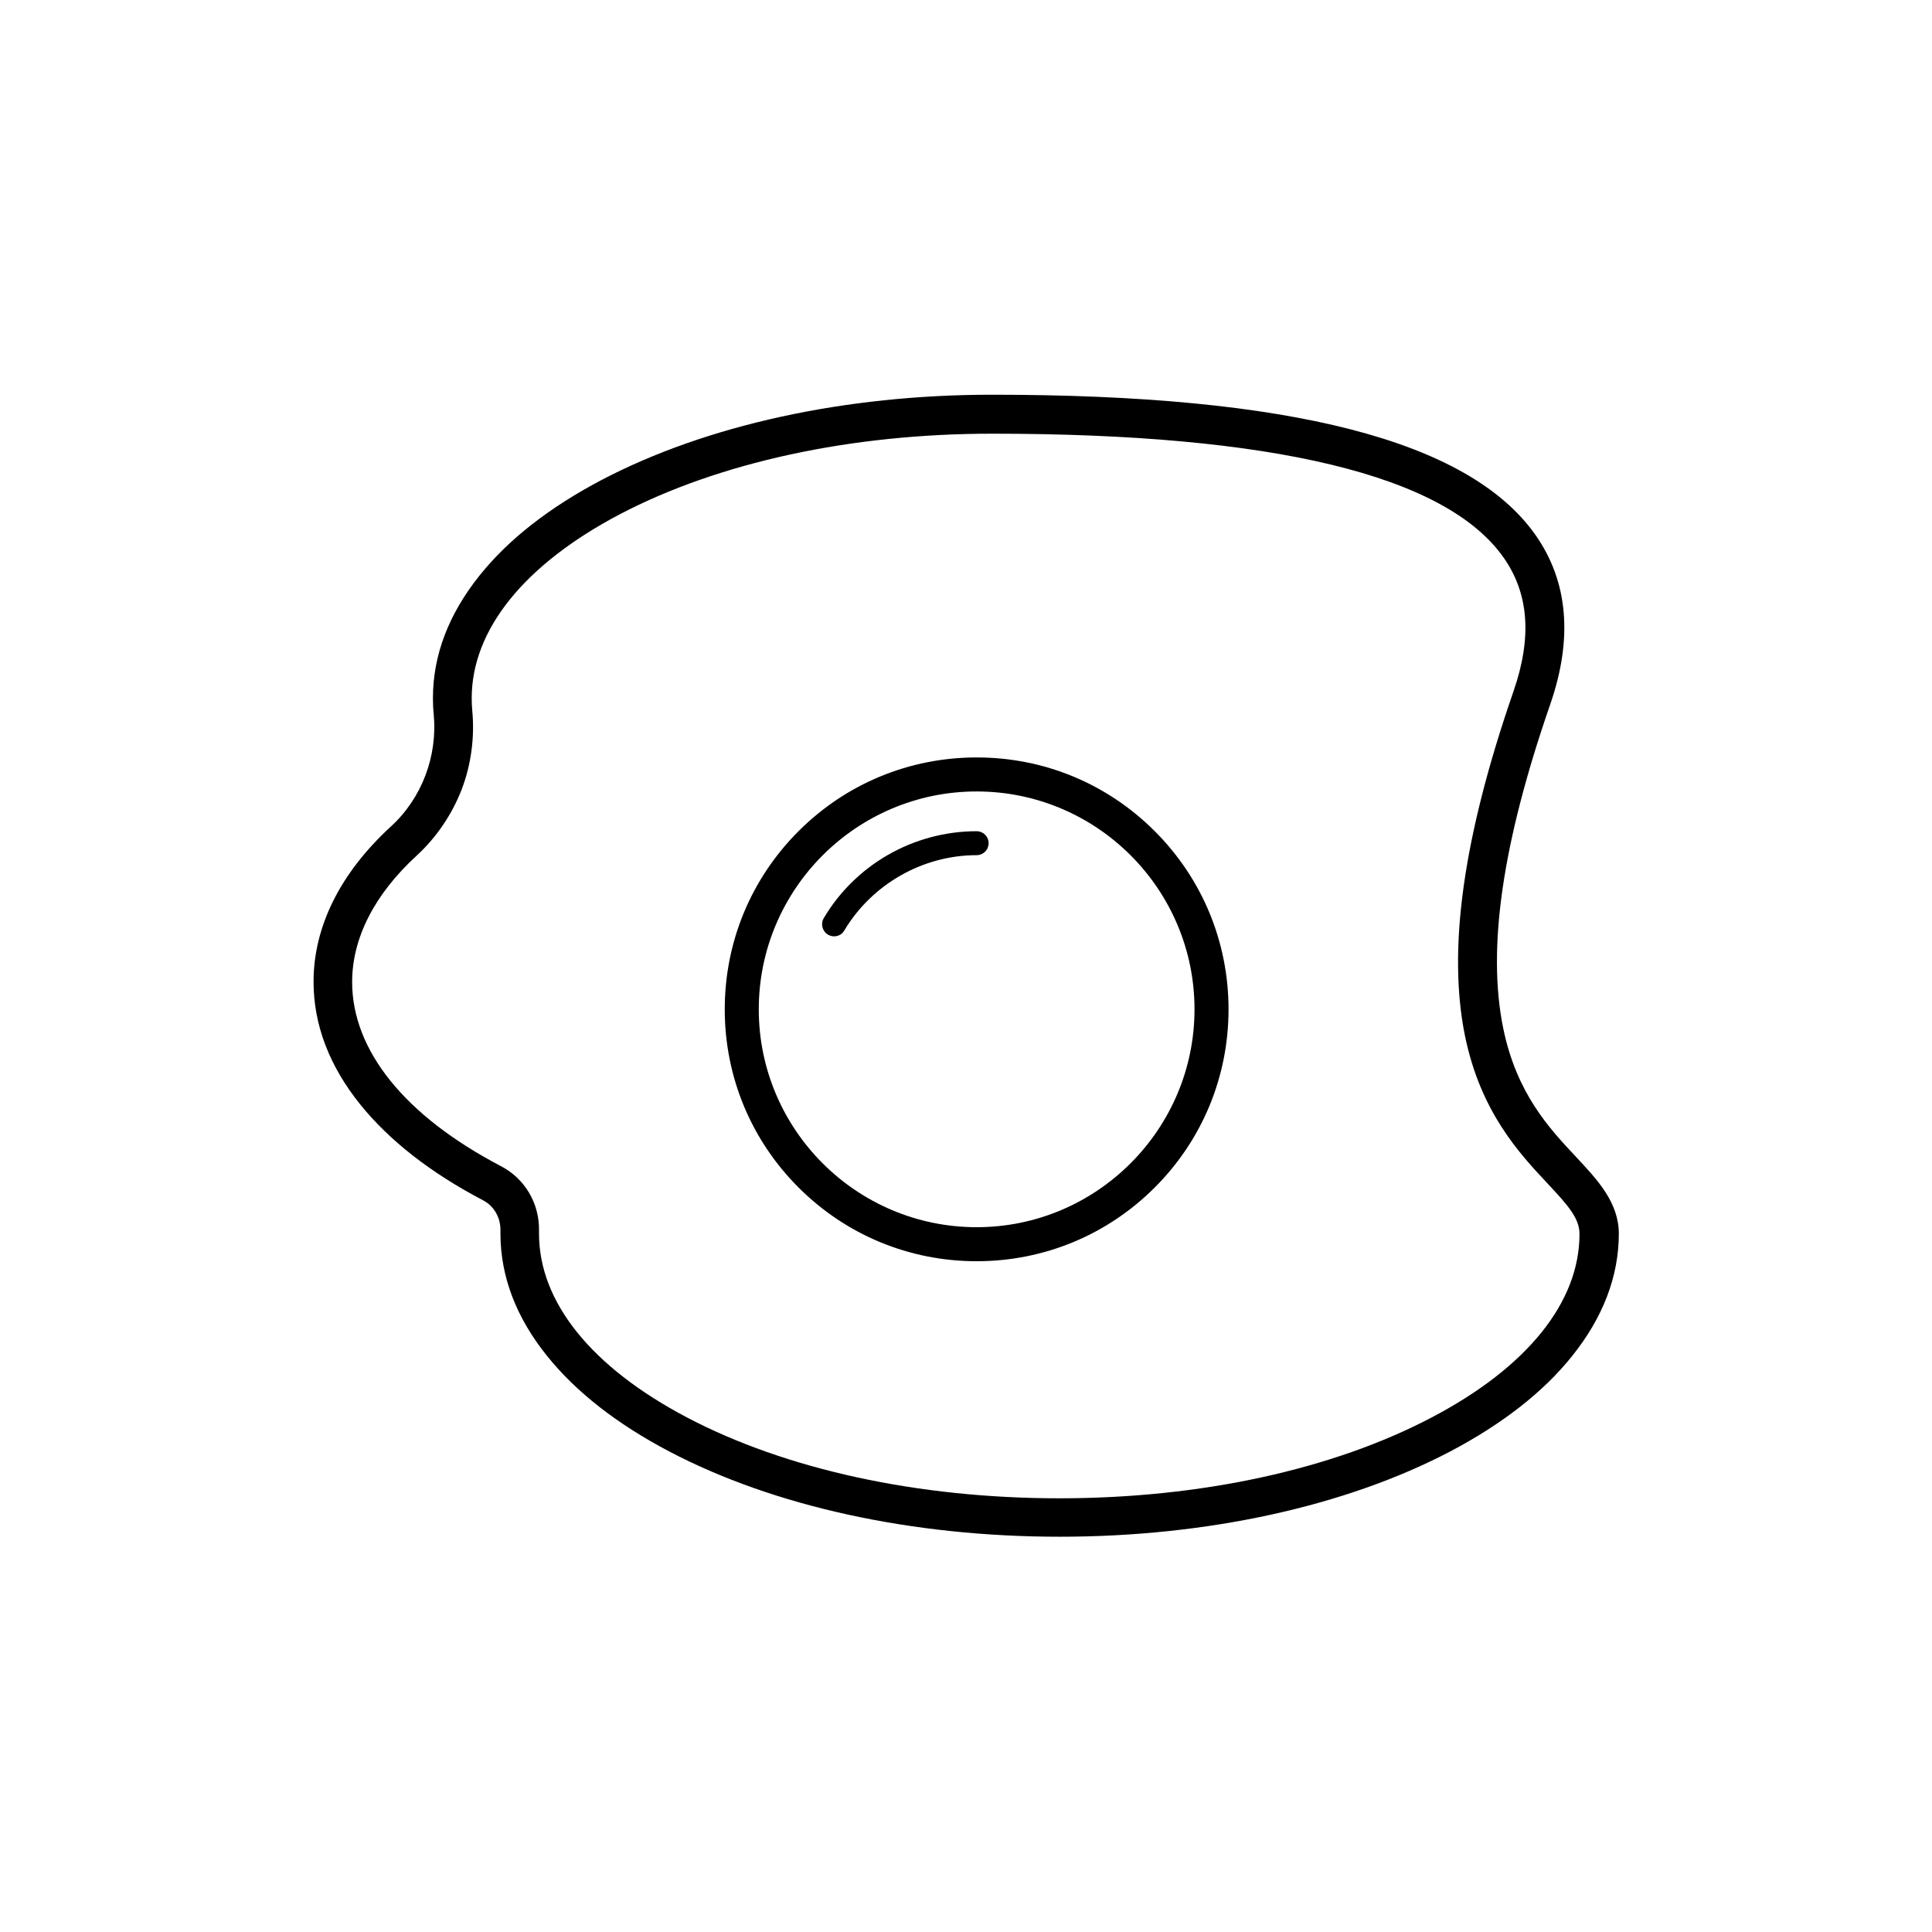
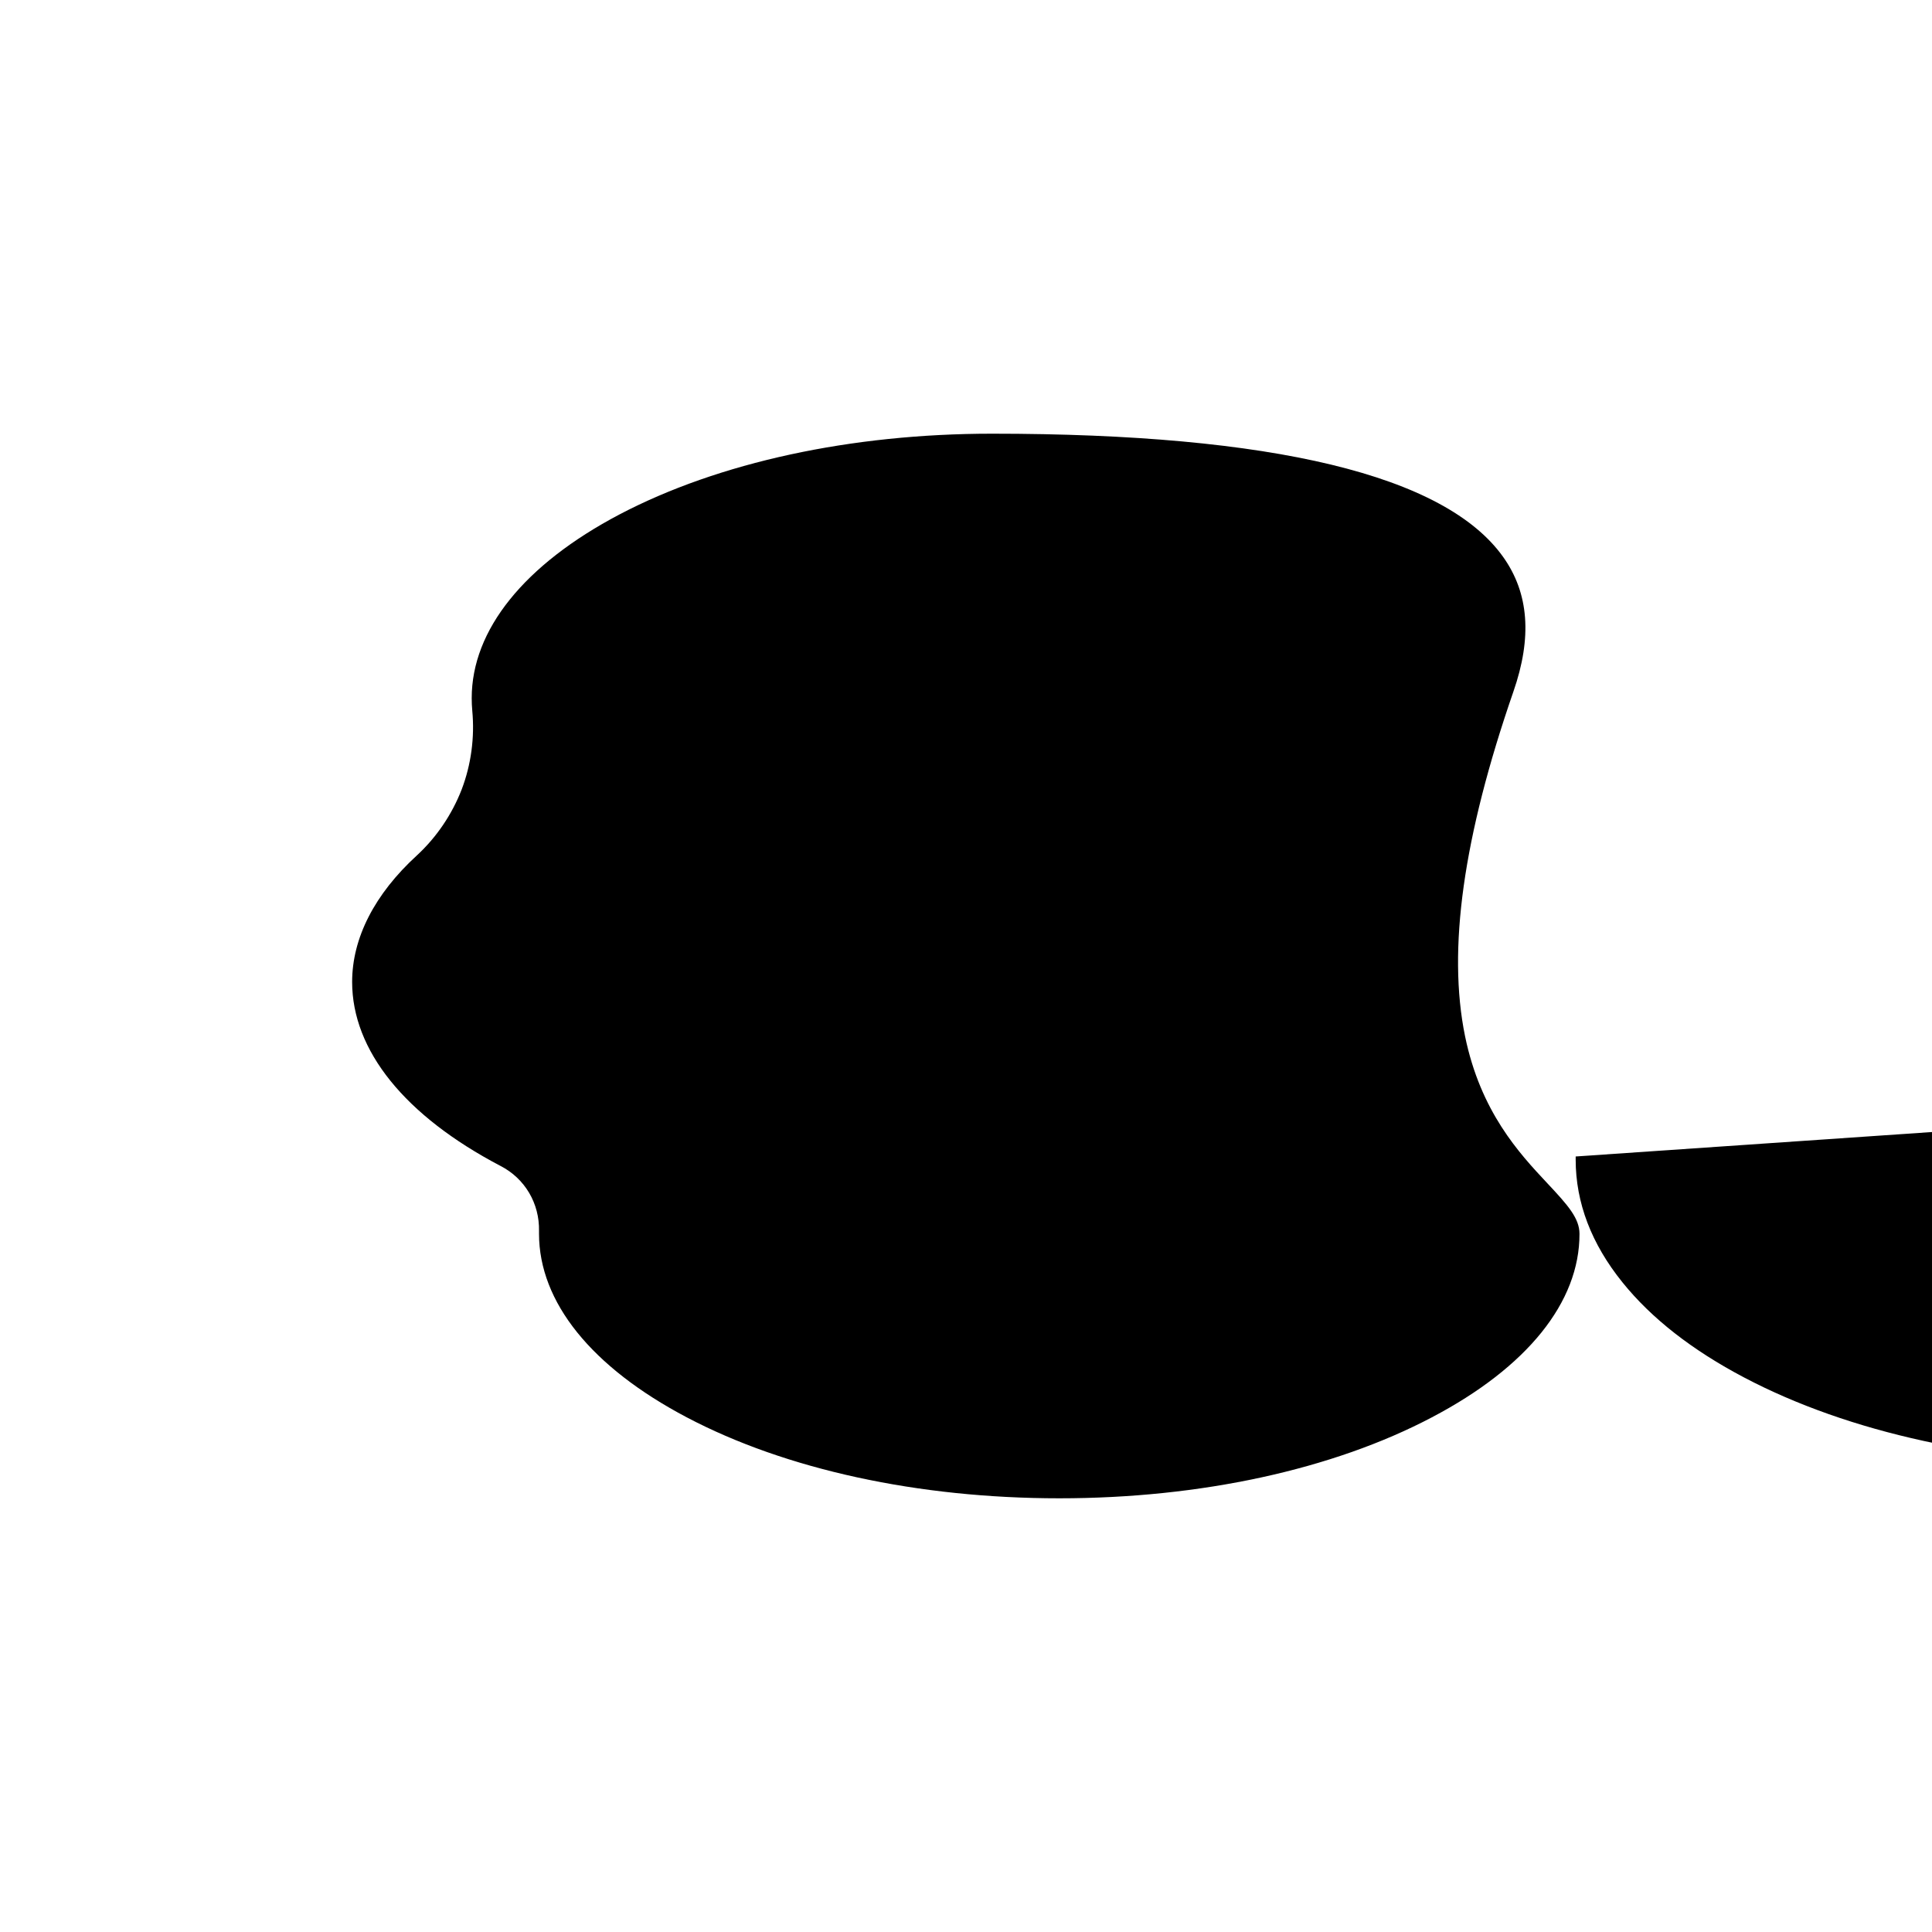
<svg xmlns="http://www.w3.org/2000/svg" fill="#000000" width="800px" height="800px" version="1.1" viewBox="144 144 512 512">
  <g>
-     <path d="m561.57 450.48c-7.004-7.457-15.668-16.727-19.195-33.957-4.332-21.109-0.25-49.172 12.445-85.848 6.098-17.582 4.734-32.746-4.031-45.09-17.734-24.887-64.789-36.98-143.89-36.98-39.047 0-75.773 8.062-103.53 22.621-13.754 7.254-24.637 15.719-32.242 25.242-8.211 10.227-12.395 21.16-12.395 32.496 0 1.461 0.051 2.922 0.203 4.332 1.059 11.133-3.176 22.27-11.336 29.727-13.453 12.344-20.504 26.551-20.504 41.16 0 11.387 4.18 22.371 12.445 32.598 7.707 9.523 18.59 18.035 32.445 25.293 2.922 1.512 4.684 4.586 4.637 7.961v0.855c0 11.387 4.18 22.32 12.395 32.496 7.656 9.523 18.488 17.984 32.293 25.242 27.762 14.609 64.488 22.621 103.53 22.621 39.047 0 75.773-8.062 103.53-22.621 13.754-7.254 24.637-15.719 32.242-25.242 8.211-10.227 12.395-21.16 12.395-32.496-0.055-8.27-5.598-14.164-11.441-20.41zm-38.09 69.121c-26.297 13.855-61.363 21.465-98.746 21.465s-72.449-7.609-98.746-21.461c-25.242-13.301-39.145-30.531-39.145-48.668v-0.707c0.152-7.305-3.727-13.906-10.176-17.23-25.391-13.301-39.348-30.633-39.348-48.77 0-11.637 5.945-23.277 17.18-33.555 5.188-4.785 9.27-10.832 11.84-17.434 2.519-6.602 3.477-13.805 2.82-20.859-0.102-1.105-0.152-2.262-0.152-3.371 0-18.086 13.906-35.367 39.145-48.668 26.301-13.805 61.367-21.41 98.75-21.41 74.465 0 120.06 10.984 135.47 32.695 6.801 9.574 7.707 21.262 2.672 35.719-13.301 38.441-17.48 68.316-12.797 91.238 4.133 20.051 14.309 30.984 21.766 38.945 5.492 5.844 8.566 9.32 8.566 13.453 0.047 18.086-13.859 35.367-39.102 48.617z" />
-     <path d="m402.82 344.73c-17.836 0-34.613 6.953-47.207 19.547s-19.547 29.371-19.547 47.207 6.953 34.613 19.547 47.207 29.371 19.547 47.207 19.547c17.836 0 34.613-6.953 47.207-19.547s19.547-29.371 19.547-47.207-6.953-34.613-19.547-47.207c-12.645-12.645-29.371-19.547-47.207-19.547zm0 124.49c-31.84 0-57.738-25.895-57.738-57.738 0-31.84 25.895-57.738 57.738-57.738 31.84 0 57.738 25.895 57.738 57.738-0.004 31.793-25.898 57.738-57.738 57.738z" />
+     <path d="m561.57 450.48v0.855c0 11.387 4.18 22.32 12.395 32.496 7.656 9.523 18.488 17.984 32.293 25.242 27.762 14.609 64.488 22.621 103.53 22.621 39.047 0 75.773-8.062 103.53-22.621 13.754-7.254 24.637-15.719 32.242-25.242 8.211-10.227 12.395-21.16 12.395-32.496-0.055-8.27-5.598-14.164-11.441-20.41zm-38.09 69.121c-26.297 13.855-61.363 21.465-98.746 21.465s-72.449-7.609-98.746-21.461c-25.242-13.301-39.145-30.531-39.145-48.668v-0.707c0.152-7.305-3.727-13.906-10.176-17.23-25.391-13.301-39.348-30.633-39.348-48.77 0-11.637 5.945-23.277 17.18-33.555 5.188-4.785 9.27-10.832 11.84-17.434 2.519-6.602 3.477-13.805 2.82-20.859-0.102-1.105-0.152-2.262-0.152-3.371 0-18.086 13.906-35.367 39.145-48.668 26.301-13.805 61.367-21.41 98.75-21.41 74.465 0 120.06 10.984 135.47 32.695 6.801 9.574 7.707 21.262 2.672 35.719-13.301 38.441-17.48 68.316-12.797 91.238 4.133 20.051 14.309 30.984 21.766 38.945 5.492 5.844 8.566 9.32 8.566 13.453 0.047 18.086-13.859 35.367-39.102 48.617z" />
    <path d="m402.82 364.28c-8.312 0-16.473 2.215-23.629 6.348-6.953 4.031-12.797 9.773-16.879 16.676-0.906 1.512-0.402 3.477 1.109 4.383 0.504 0.301 1.059 0.453 1.613 0.453 1.109 0 2.168-0.555 2.719-1.562 7.356-12.293 20.809-19.949 35.066-19.949 1.762 0 3.176-1.41 3.176-3.176-0.004-1.762-1.414-3.172-3.176-3.172z" />
  </g>
</svg>